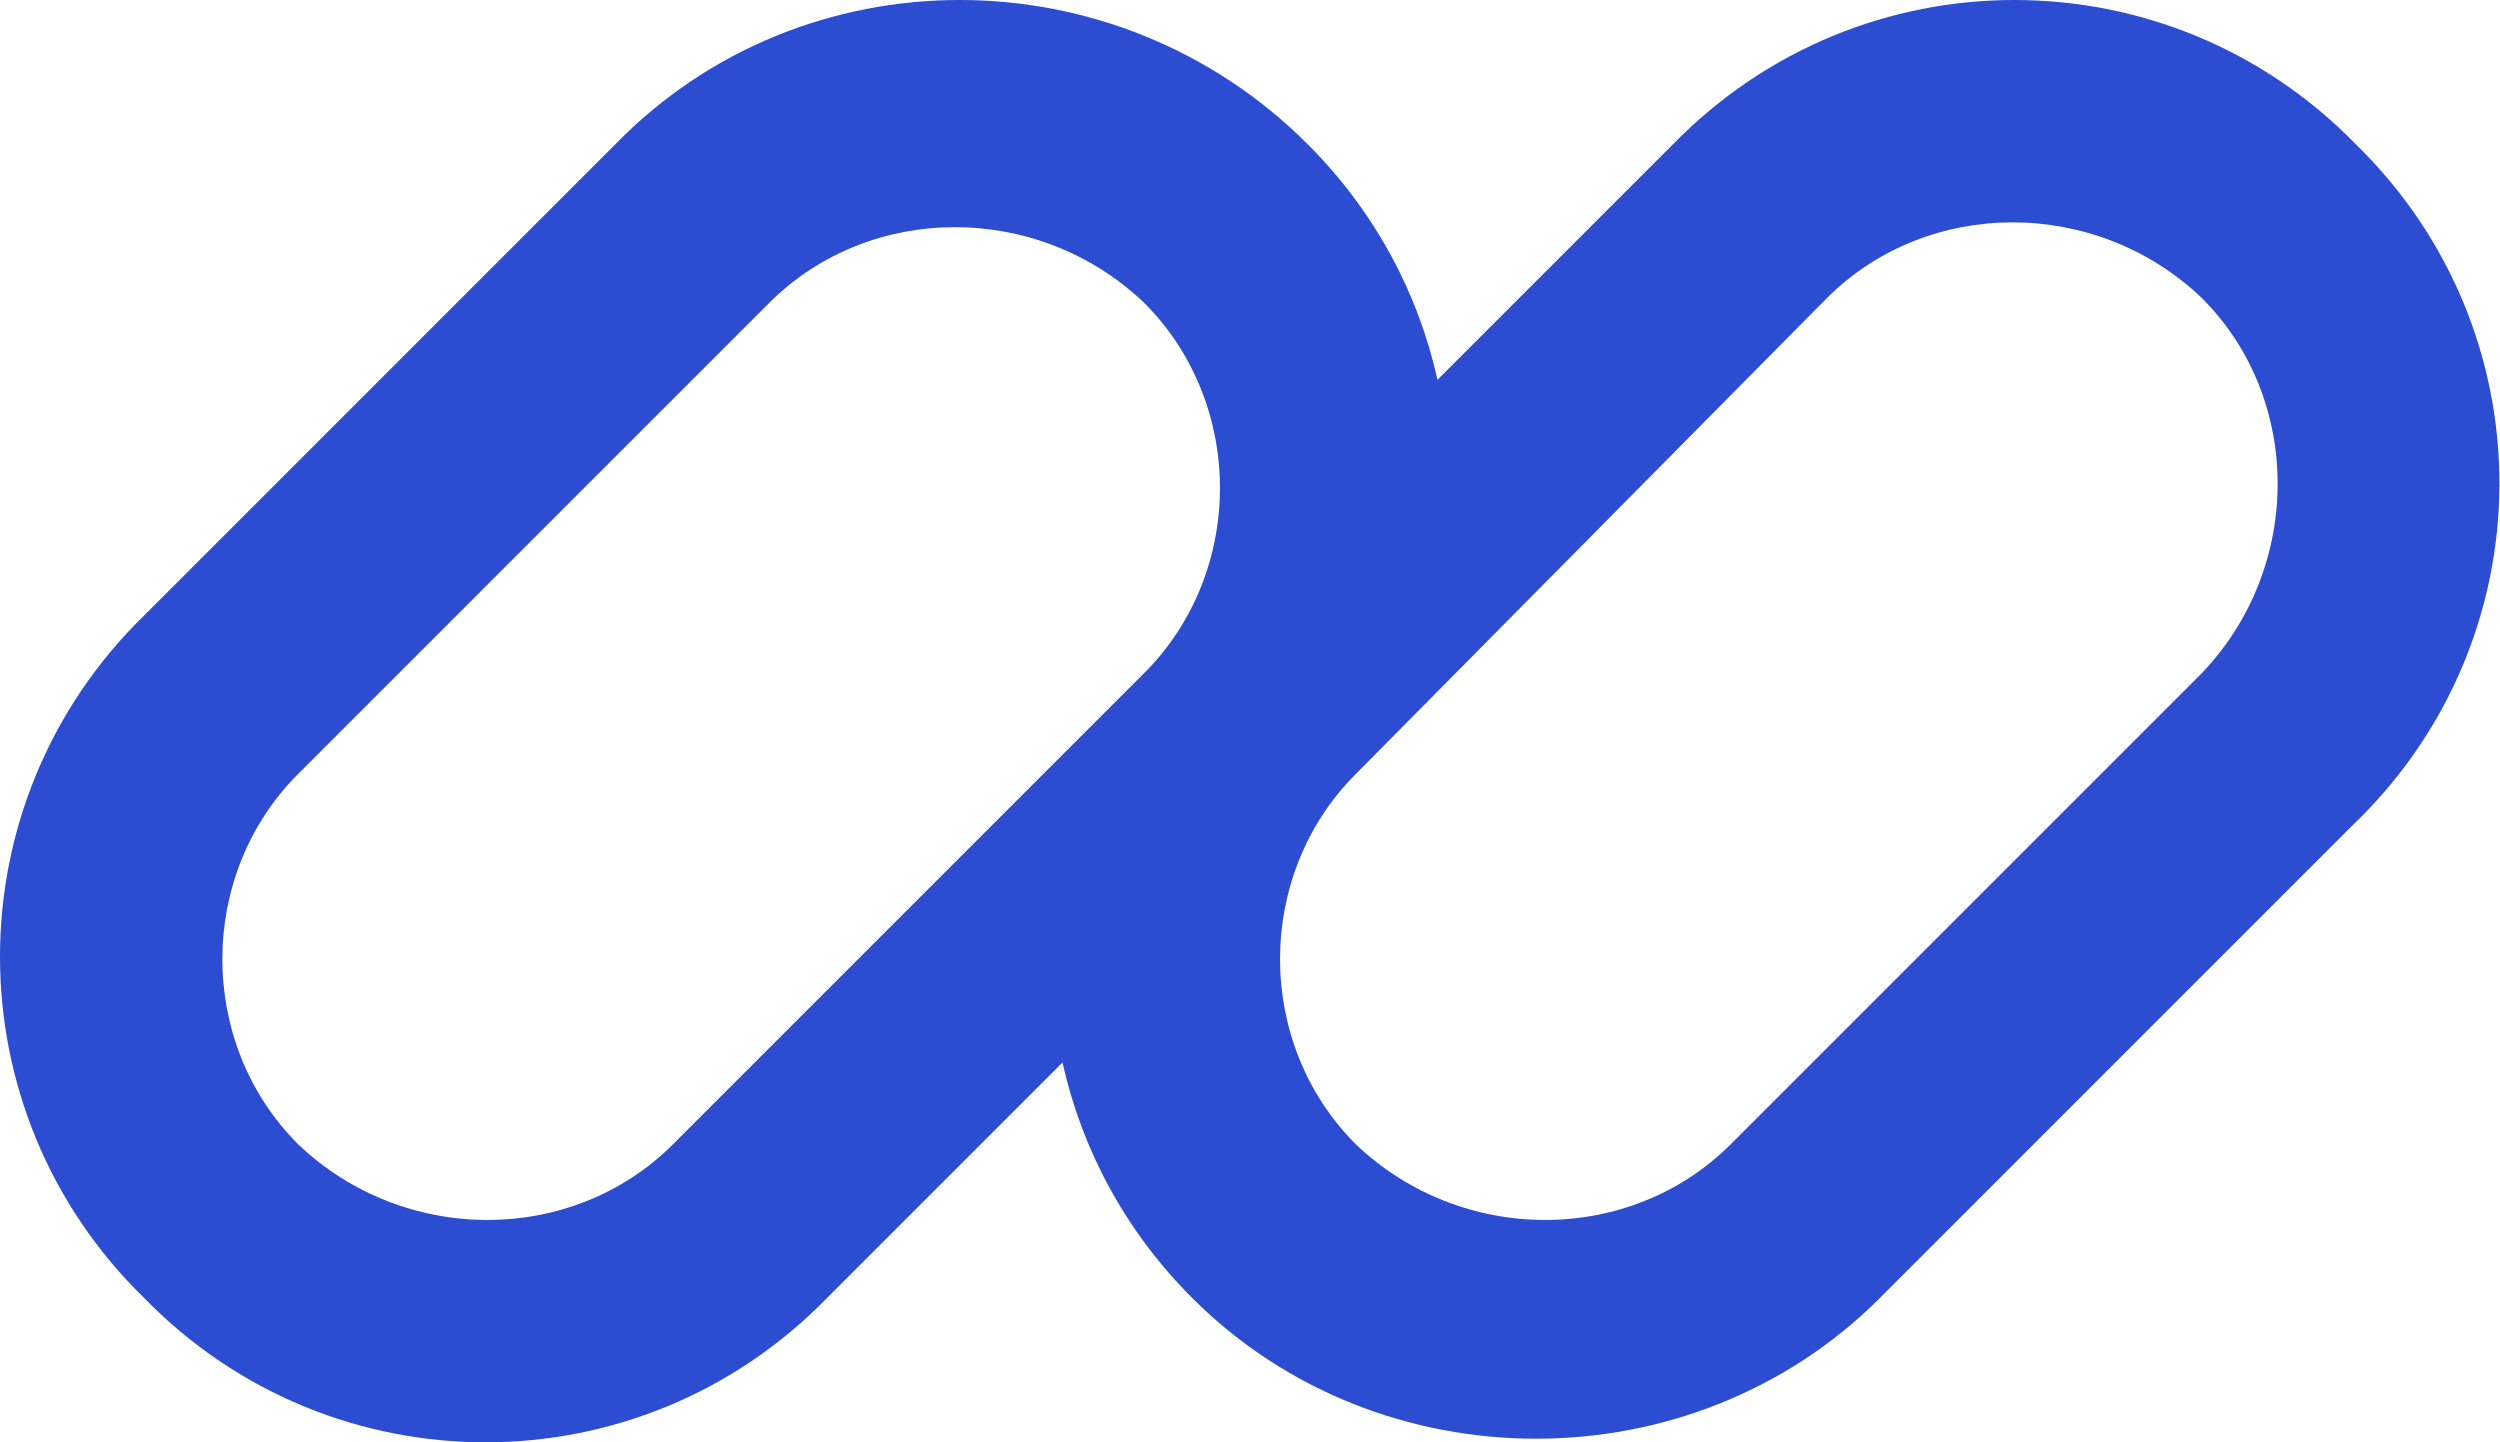
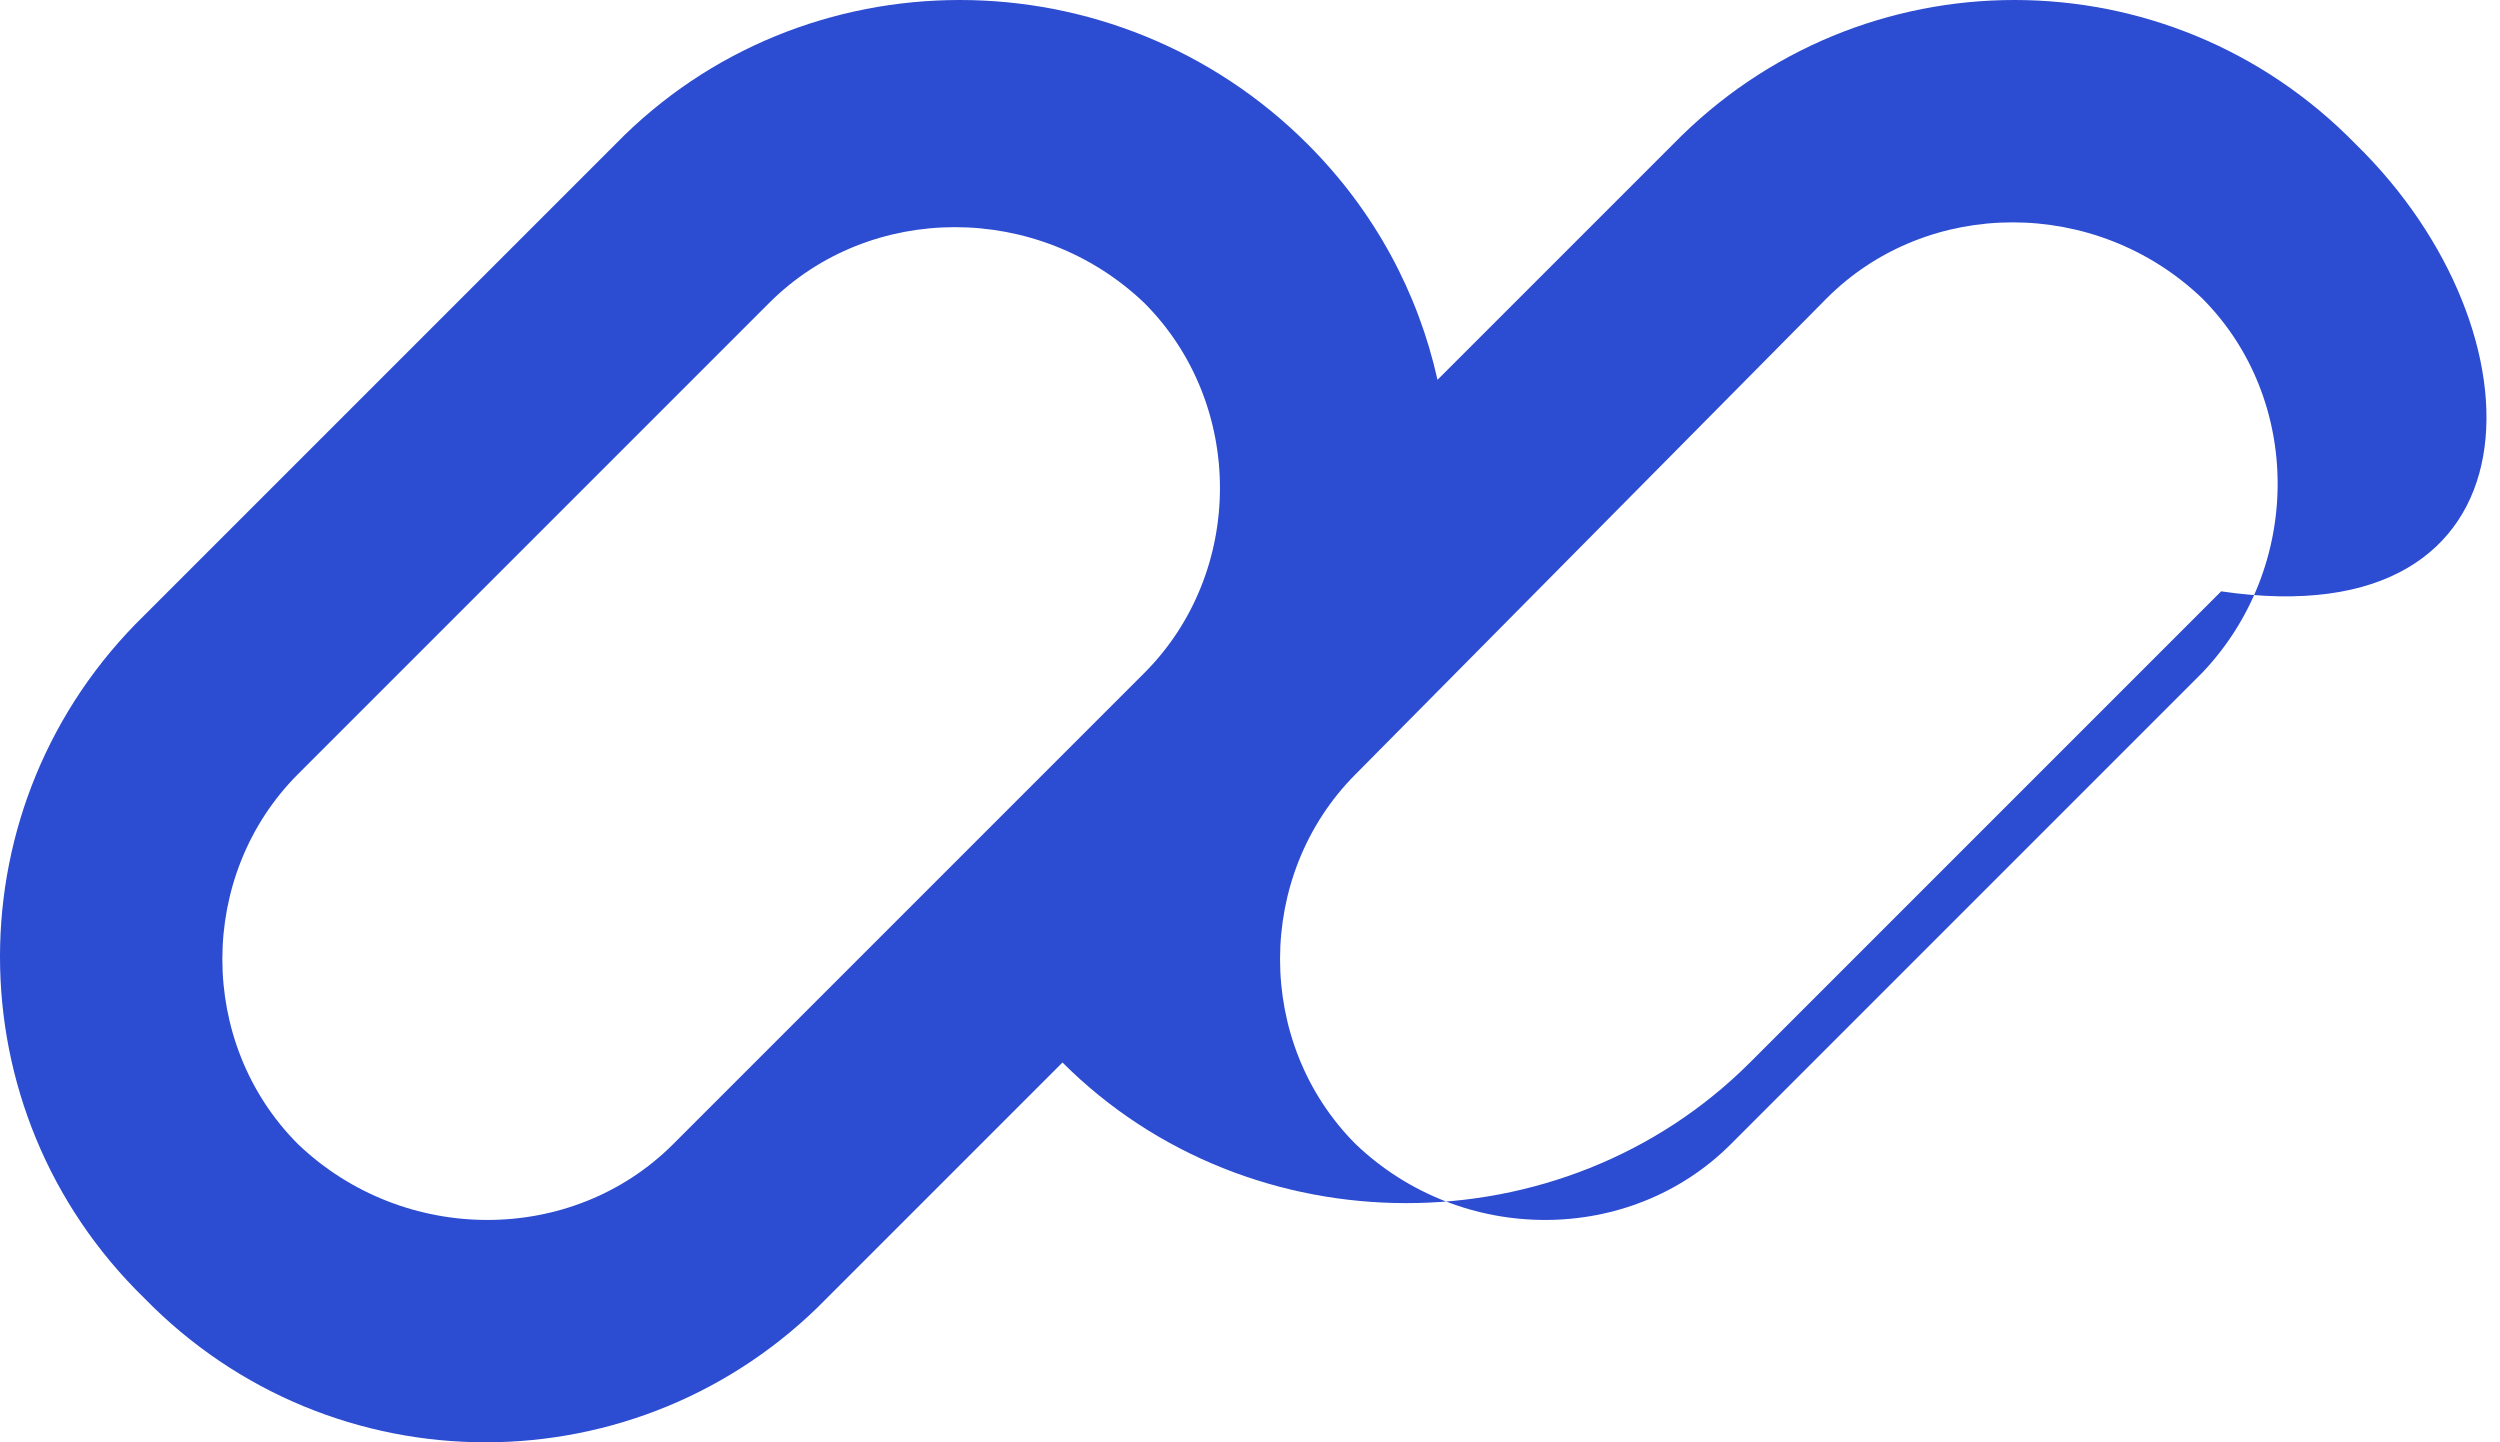
<svg xmlns="http://www.w3.org/2000/svg" version="1.1" id="Layer_1" x="0px" y="0px" viewBox="0 0 52 30" style="enable-background:new 0 0 52 30;" xml:space="preserve">
  <style type="text/css">
	.st0{fill:#2C4CD1;}
</style>
-   <path class="st0" d="M49,3C45.1-1,38.7-1,34.8,3l-4.9,4.9c-0.4-1.8-1.3-3.5-2.7-4.9C23.2-1,16.7-1,12.8,3L3,12.8  C-1,16.7-1,23.1,3,27C6.9,31,13.3,31,17.2,27l4.9-4.9c0.4,1.8,1.3,3.5,2.7,4.9c3.9,3.9,10.4,3.9,14.3,0l9.8-9.8C53,13.3,53,6.9,49,3  z M14,23.8c-2.1,2.1-5.6,2.1-7.8,0c-2.1-2.1-2.1-5.6,0-7.7l9.8-9.8c2.1-2.1,5.6-2.1,7.8,0c2.1,2.1,2.1,5.6,0,7.7L14,23.8z M45.8,14  l-9.8,9.8c-2.1,2.1-5.6,2.1-7.8,0c-2.1-2.1-2.1-5.6,0-7.7L38,6.2c2.1-2.1,5.6-2.1,7.8,0C47.9,8.3,47.9,11.8,45.8,14z" />
+   <path class="st0" d="M49,3C45.1-1,38.7-1,34.8,3l-4.9,4.9c-0.4-1.8-1.3-3.5-2.7-4.9C23.2-1,16.7-1,12.8,3L3,12.8  C-1,16.7-1,23.1,3,27C6.9,31,13.3,31,17.2,27l4.9-4.9c3.9,3.9,10.4,3.9,14.3,0l9.8-9.8C53,13.3,53,6.9,49,3  z M14,23.8c-2.1,2.1-5.6,2.1-7.8,0c-2.1-2.1-2.1-5.6,0-7.7l9.8-9.8c2.1-2.1,5.6-2.1,7.8,0c2.1,2.1,2.1,5.6,0,7.7L14,23.8z M45.8,14  l-9.8,9.8c-2.1,2.1-5.6,2.1-7.8,0c-2.1-2.1-2.1-5.6,0-7.7L38,6.2c2.1-2.1,5.6-2.1,7.8,0C47.9,8.3,47.9,11.8,45.8,14z" />
</svg>